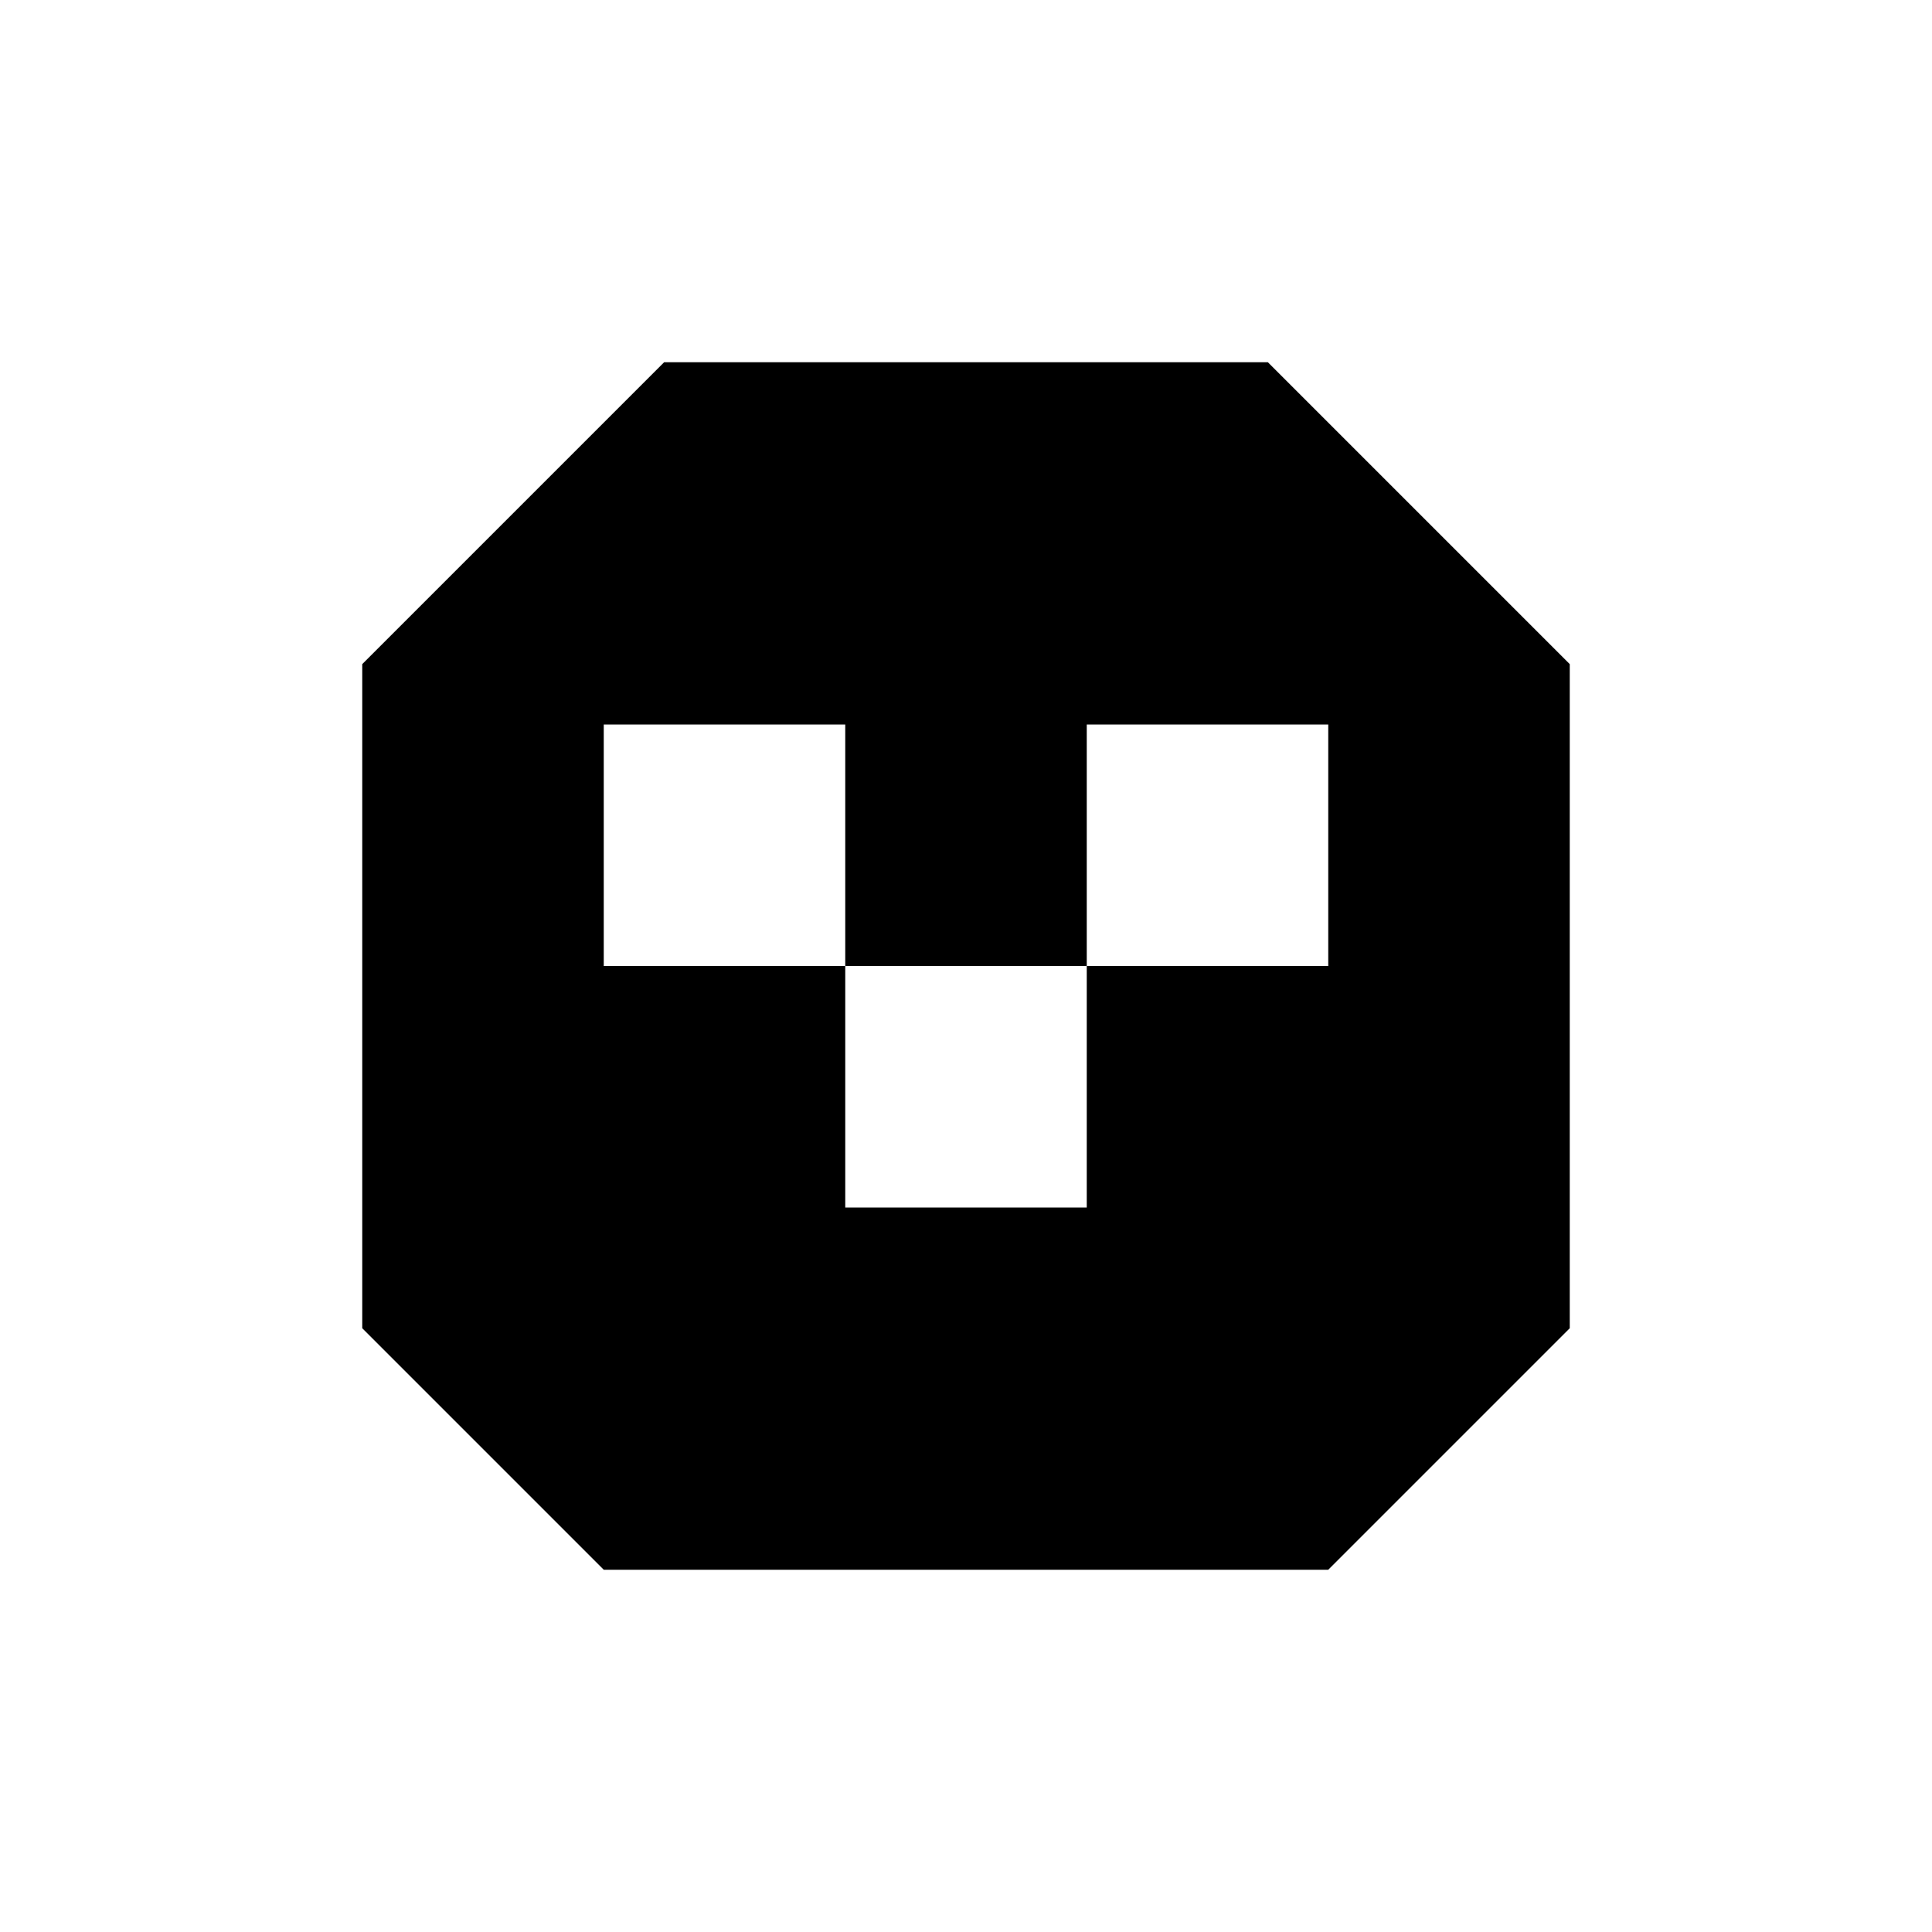
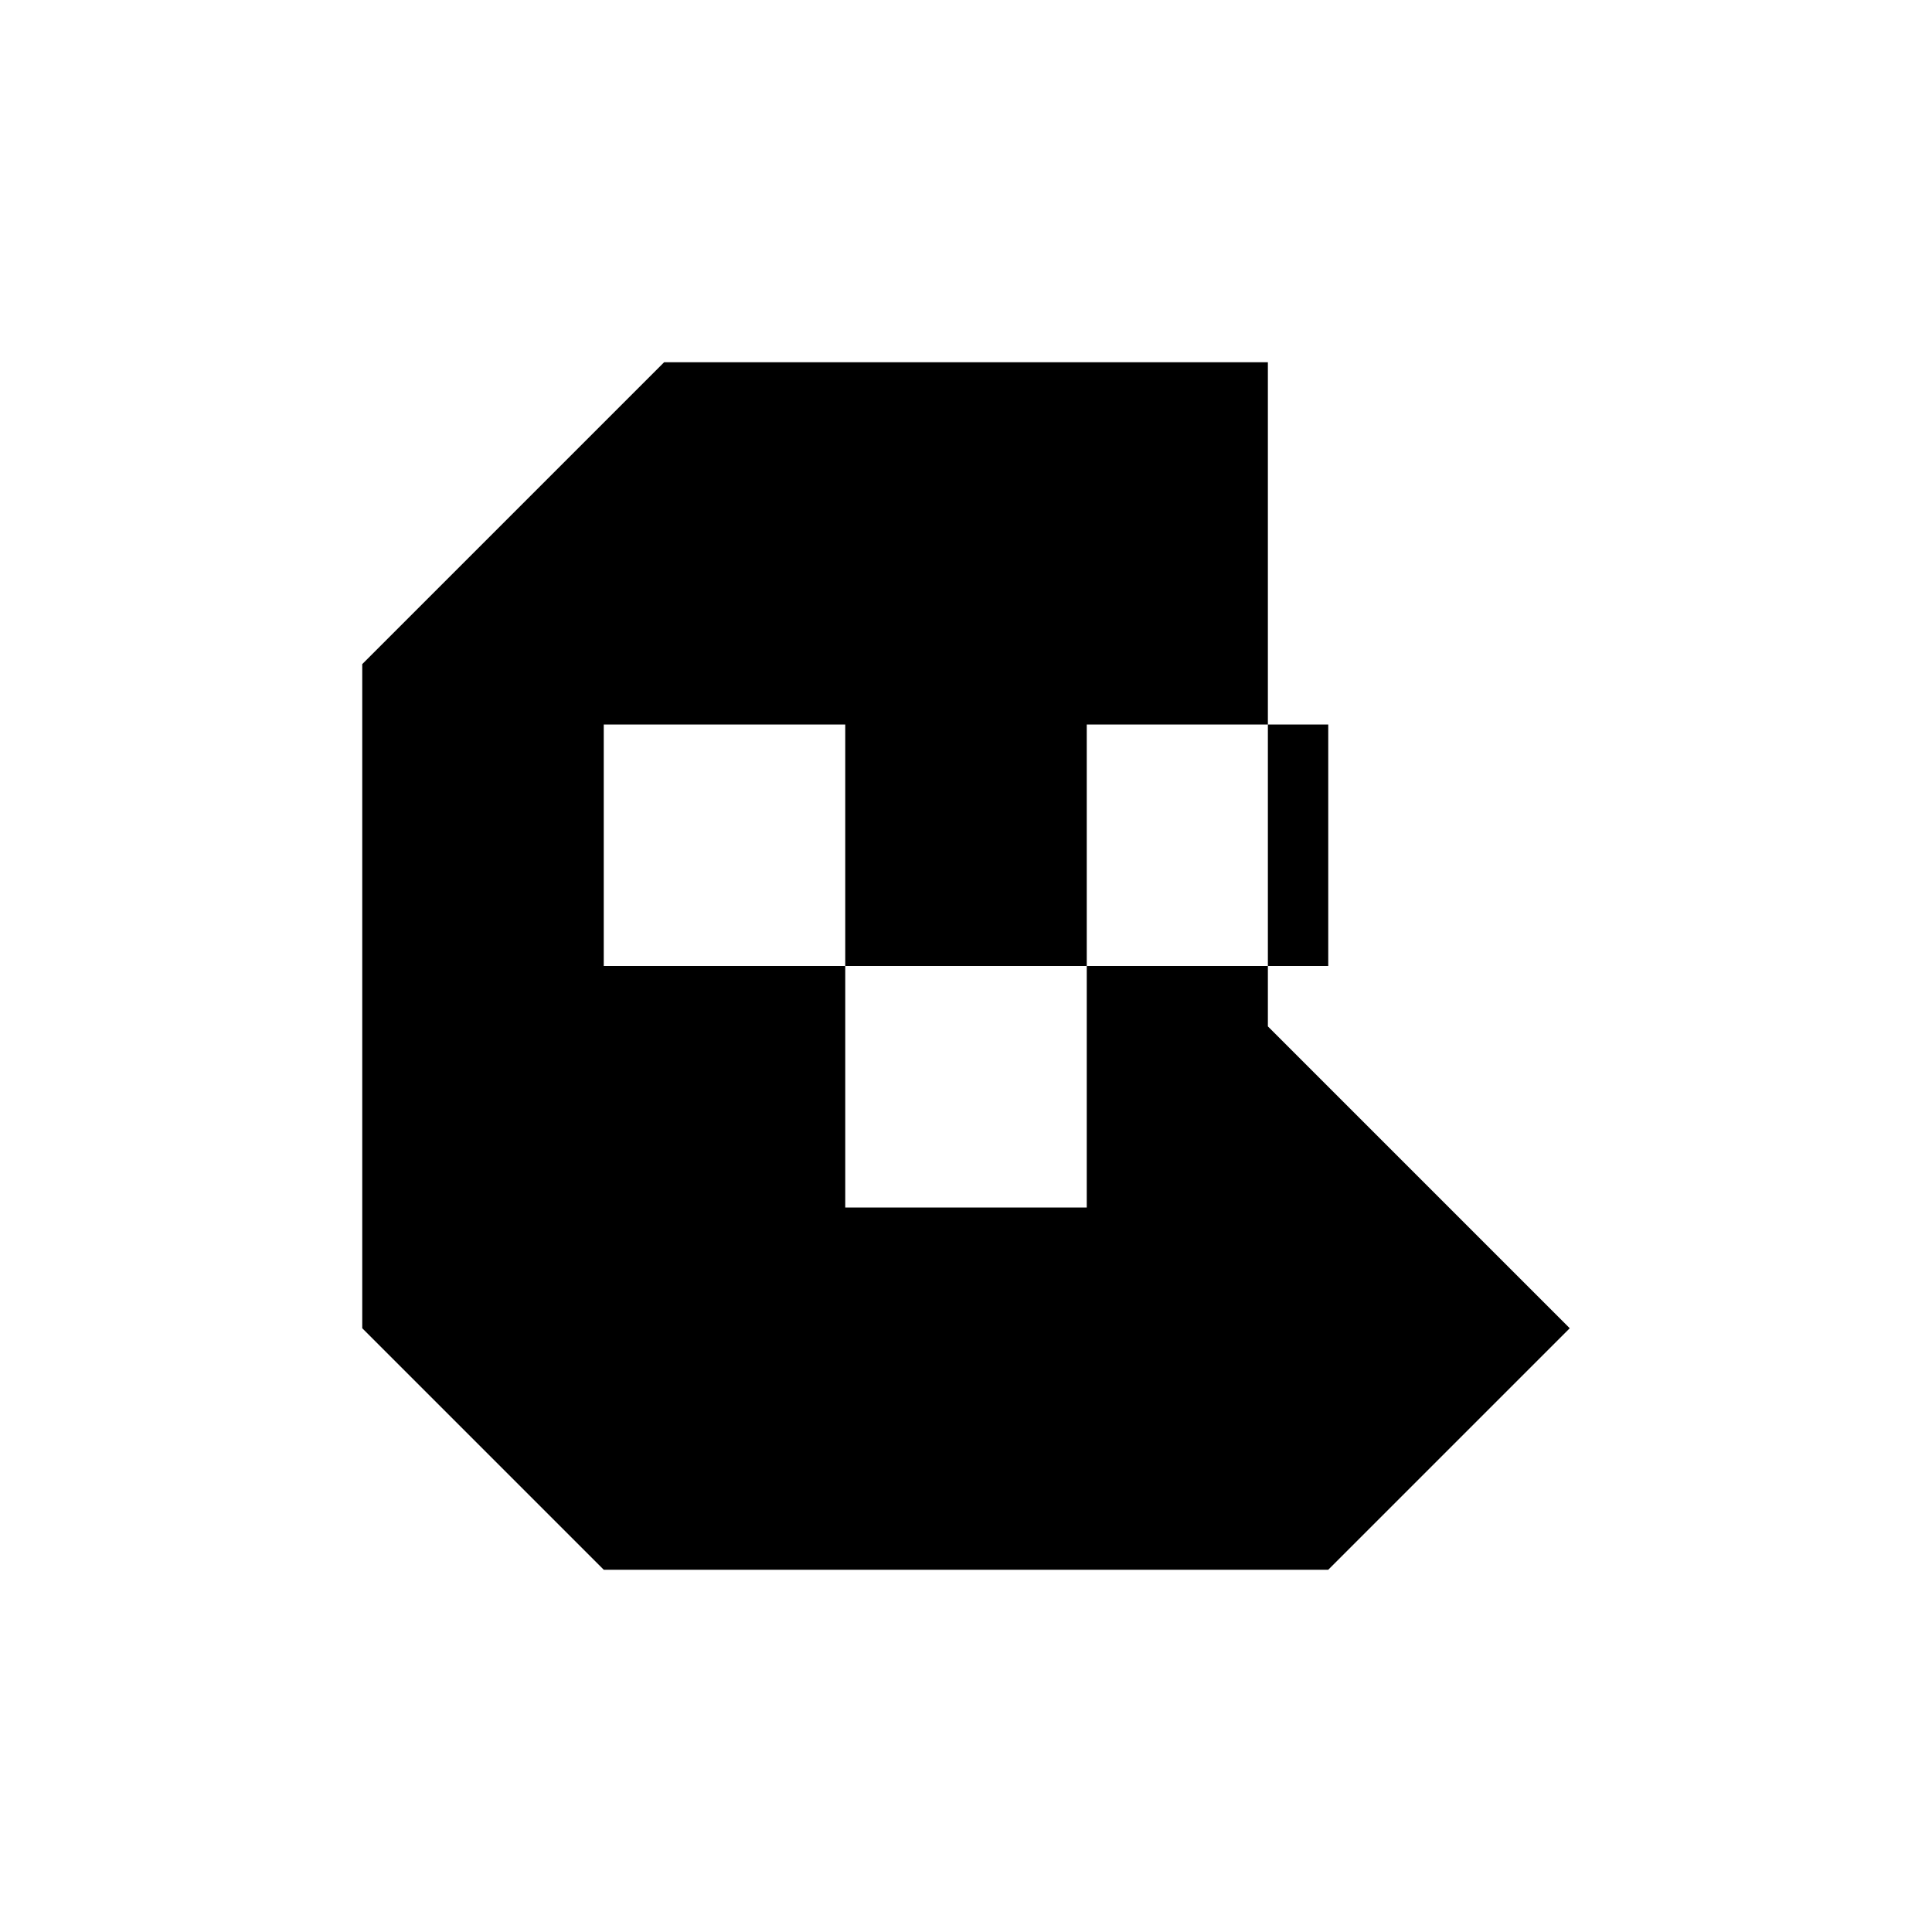
<svg xmlns="http://www.w3.org/2000/svg" fill="#000000" width="800px" height="800px" viewBox="0 0 32 32" version="1.1">
  <title>strike</title>
-   <path d="M21 6h-10l-5 5v11l4 4h12l4-4v-11l-5-5zM14 16h-4v-4h4v4zM18 20h-4v-4h4v4zM22 16h-4v-4h4v4z" />
+   <path d="M21 6h-10l-5 5v11l4 4h12l4-4l-5-5zM14 16h-4v-4h4v4zM18 20h-4v-4h4v4zM22 16h-4v-4h4v4z" />
</svg>